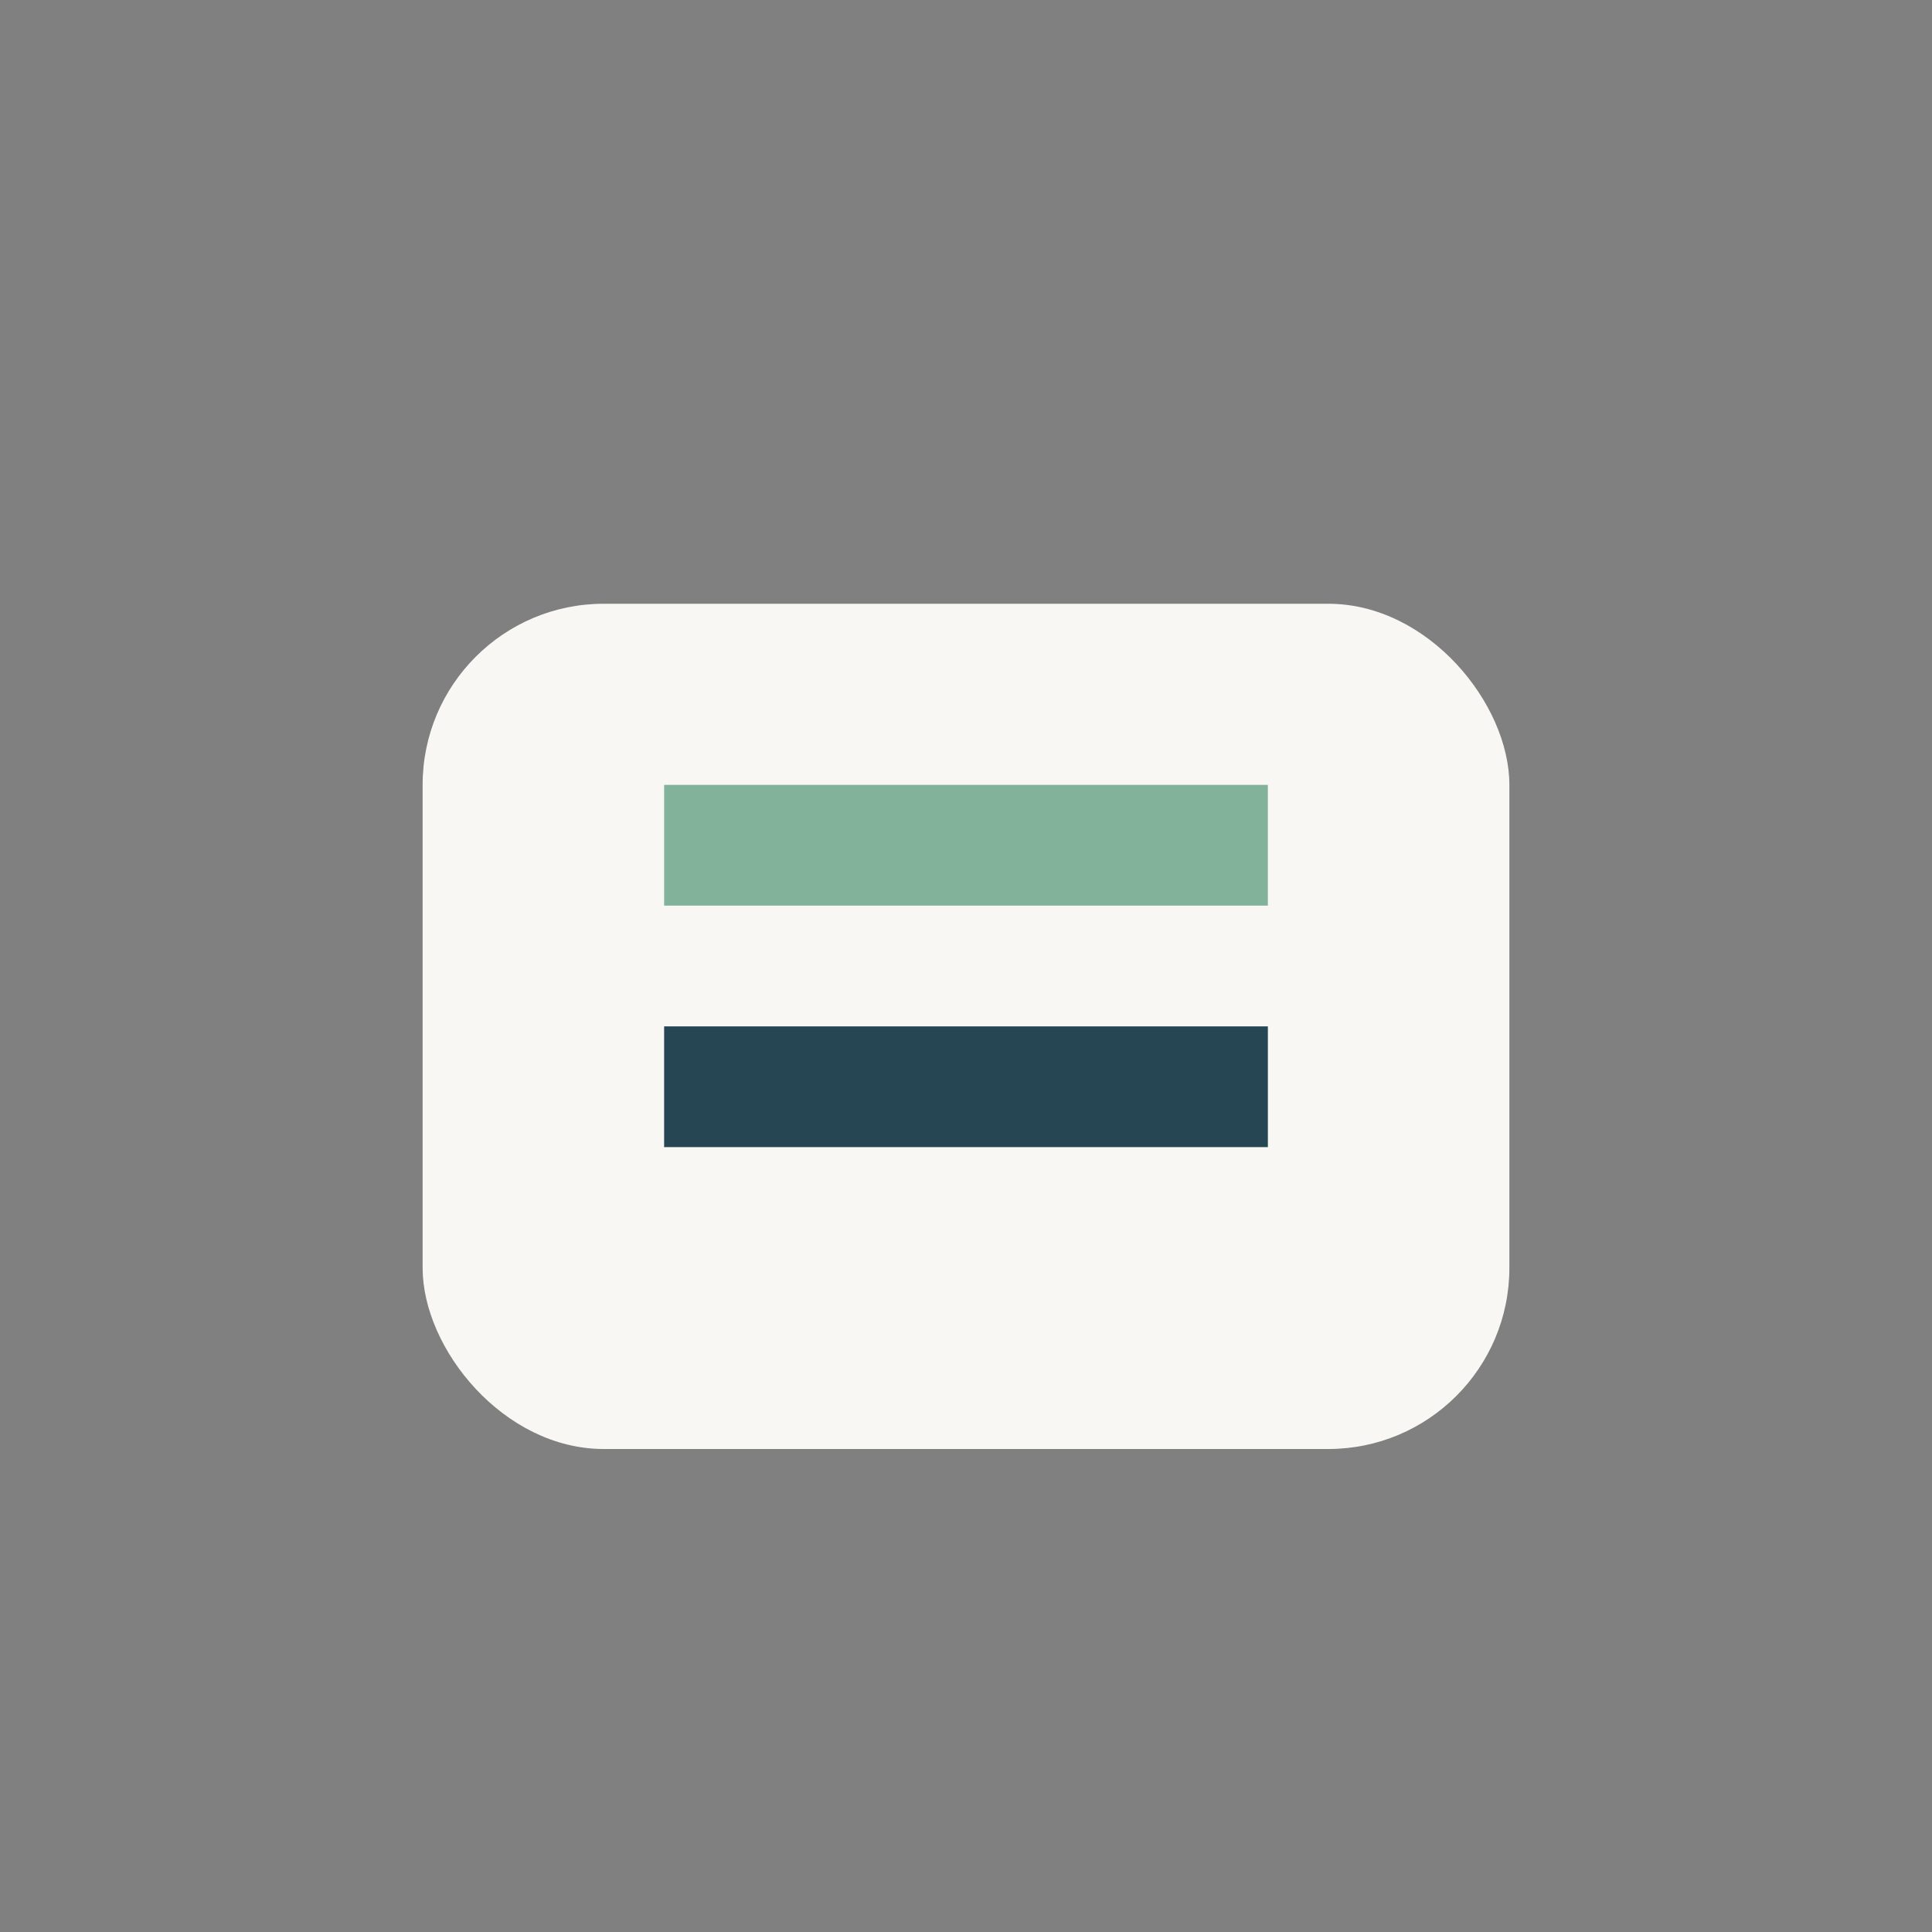
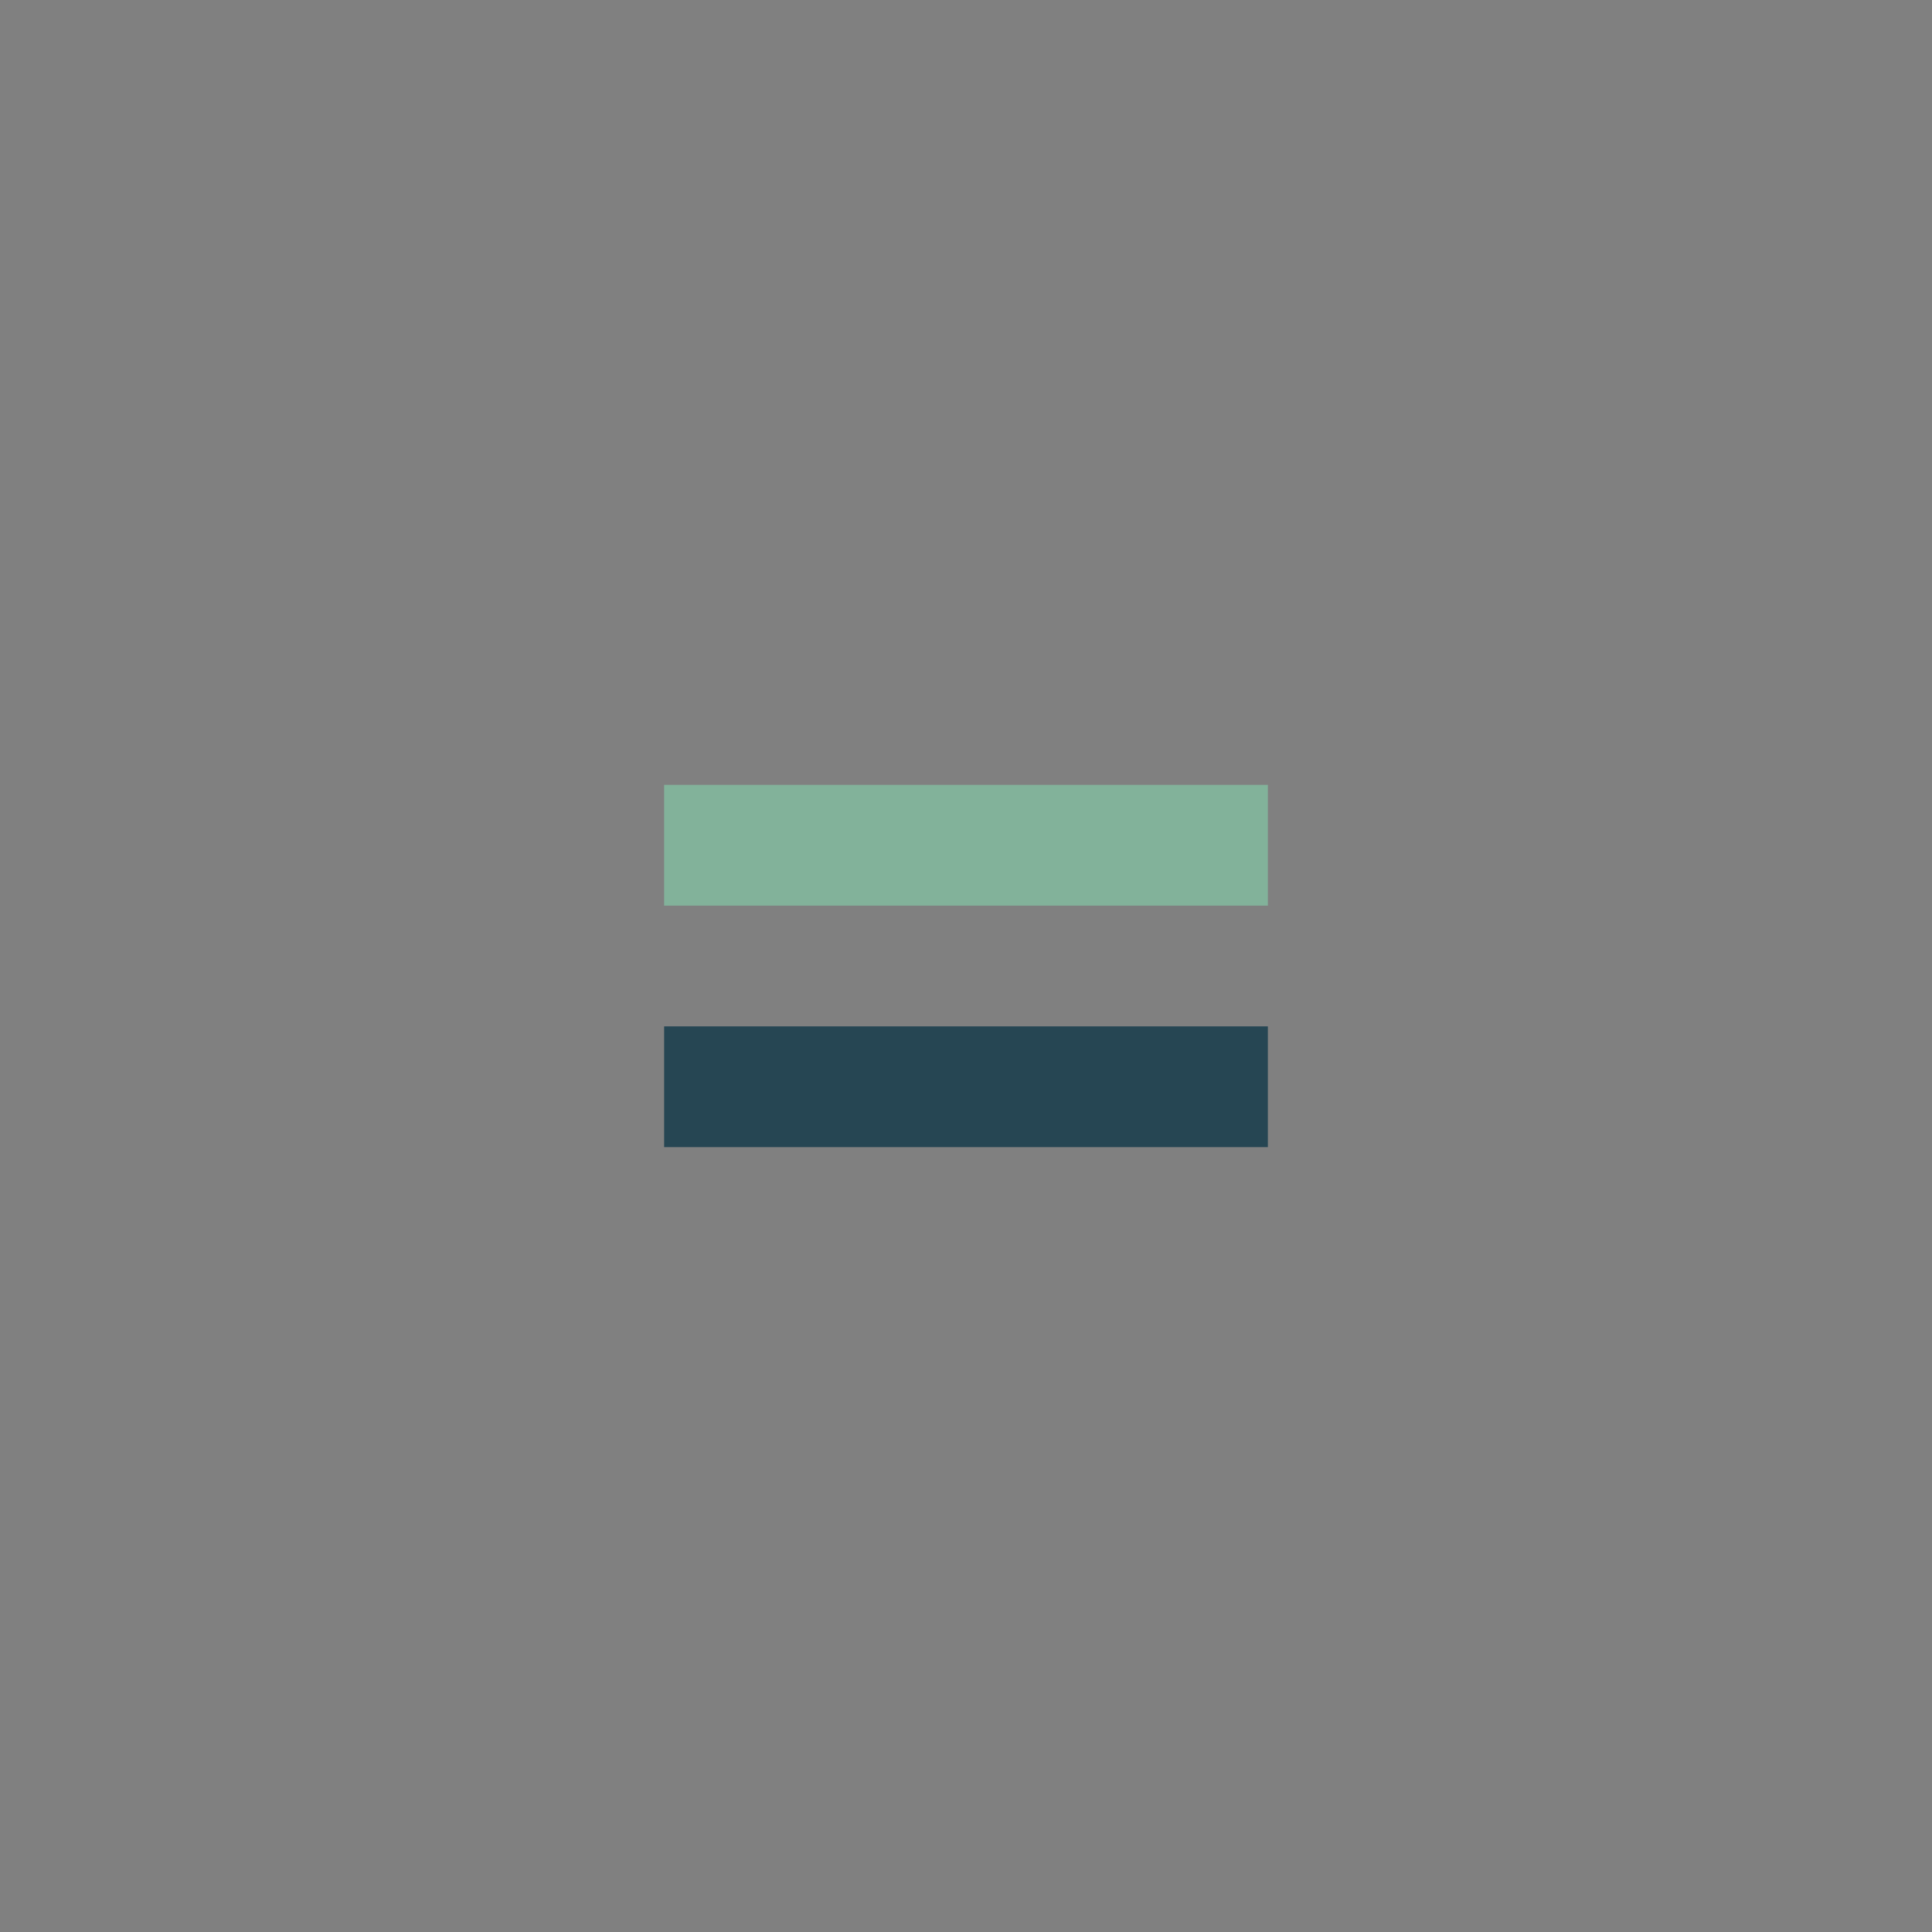
<svg xmlns="http://www.w3.org/2000/svg" width="32" height="32" viewBox="0 0 32 32">
  <rect x="0" y="0" width="32" height="32" fill="#808080" stroke="none" />
-   <rect x="7" y="10" width="18" height="14" rx="3" fill="#F9F7F3" />
  <rect x="11" y="13" width="10" height="2" fill="#82B29A" />
  <rect x="11" y="17" width="10" height="2" fill="#264653" />
</svg>